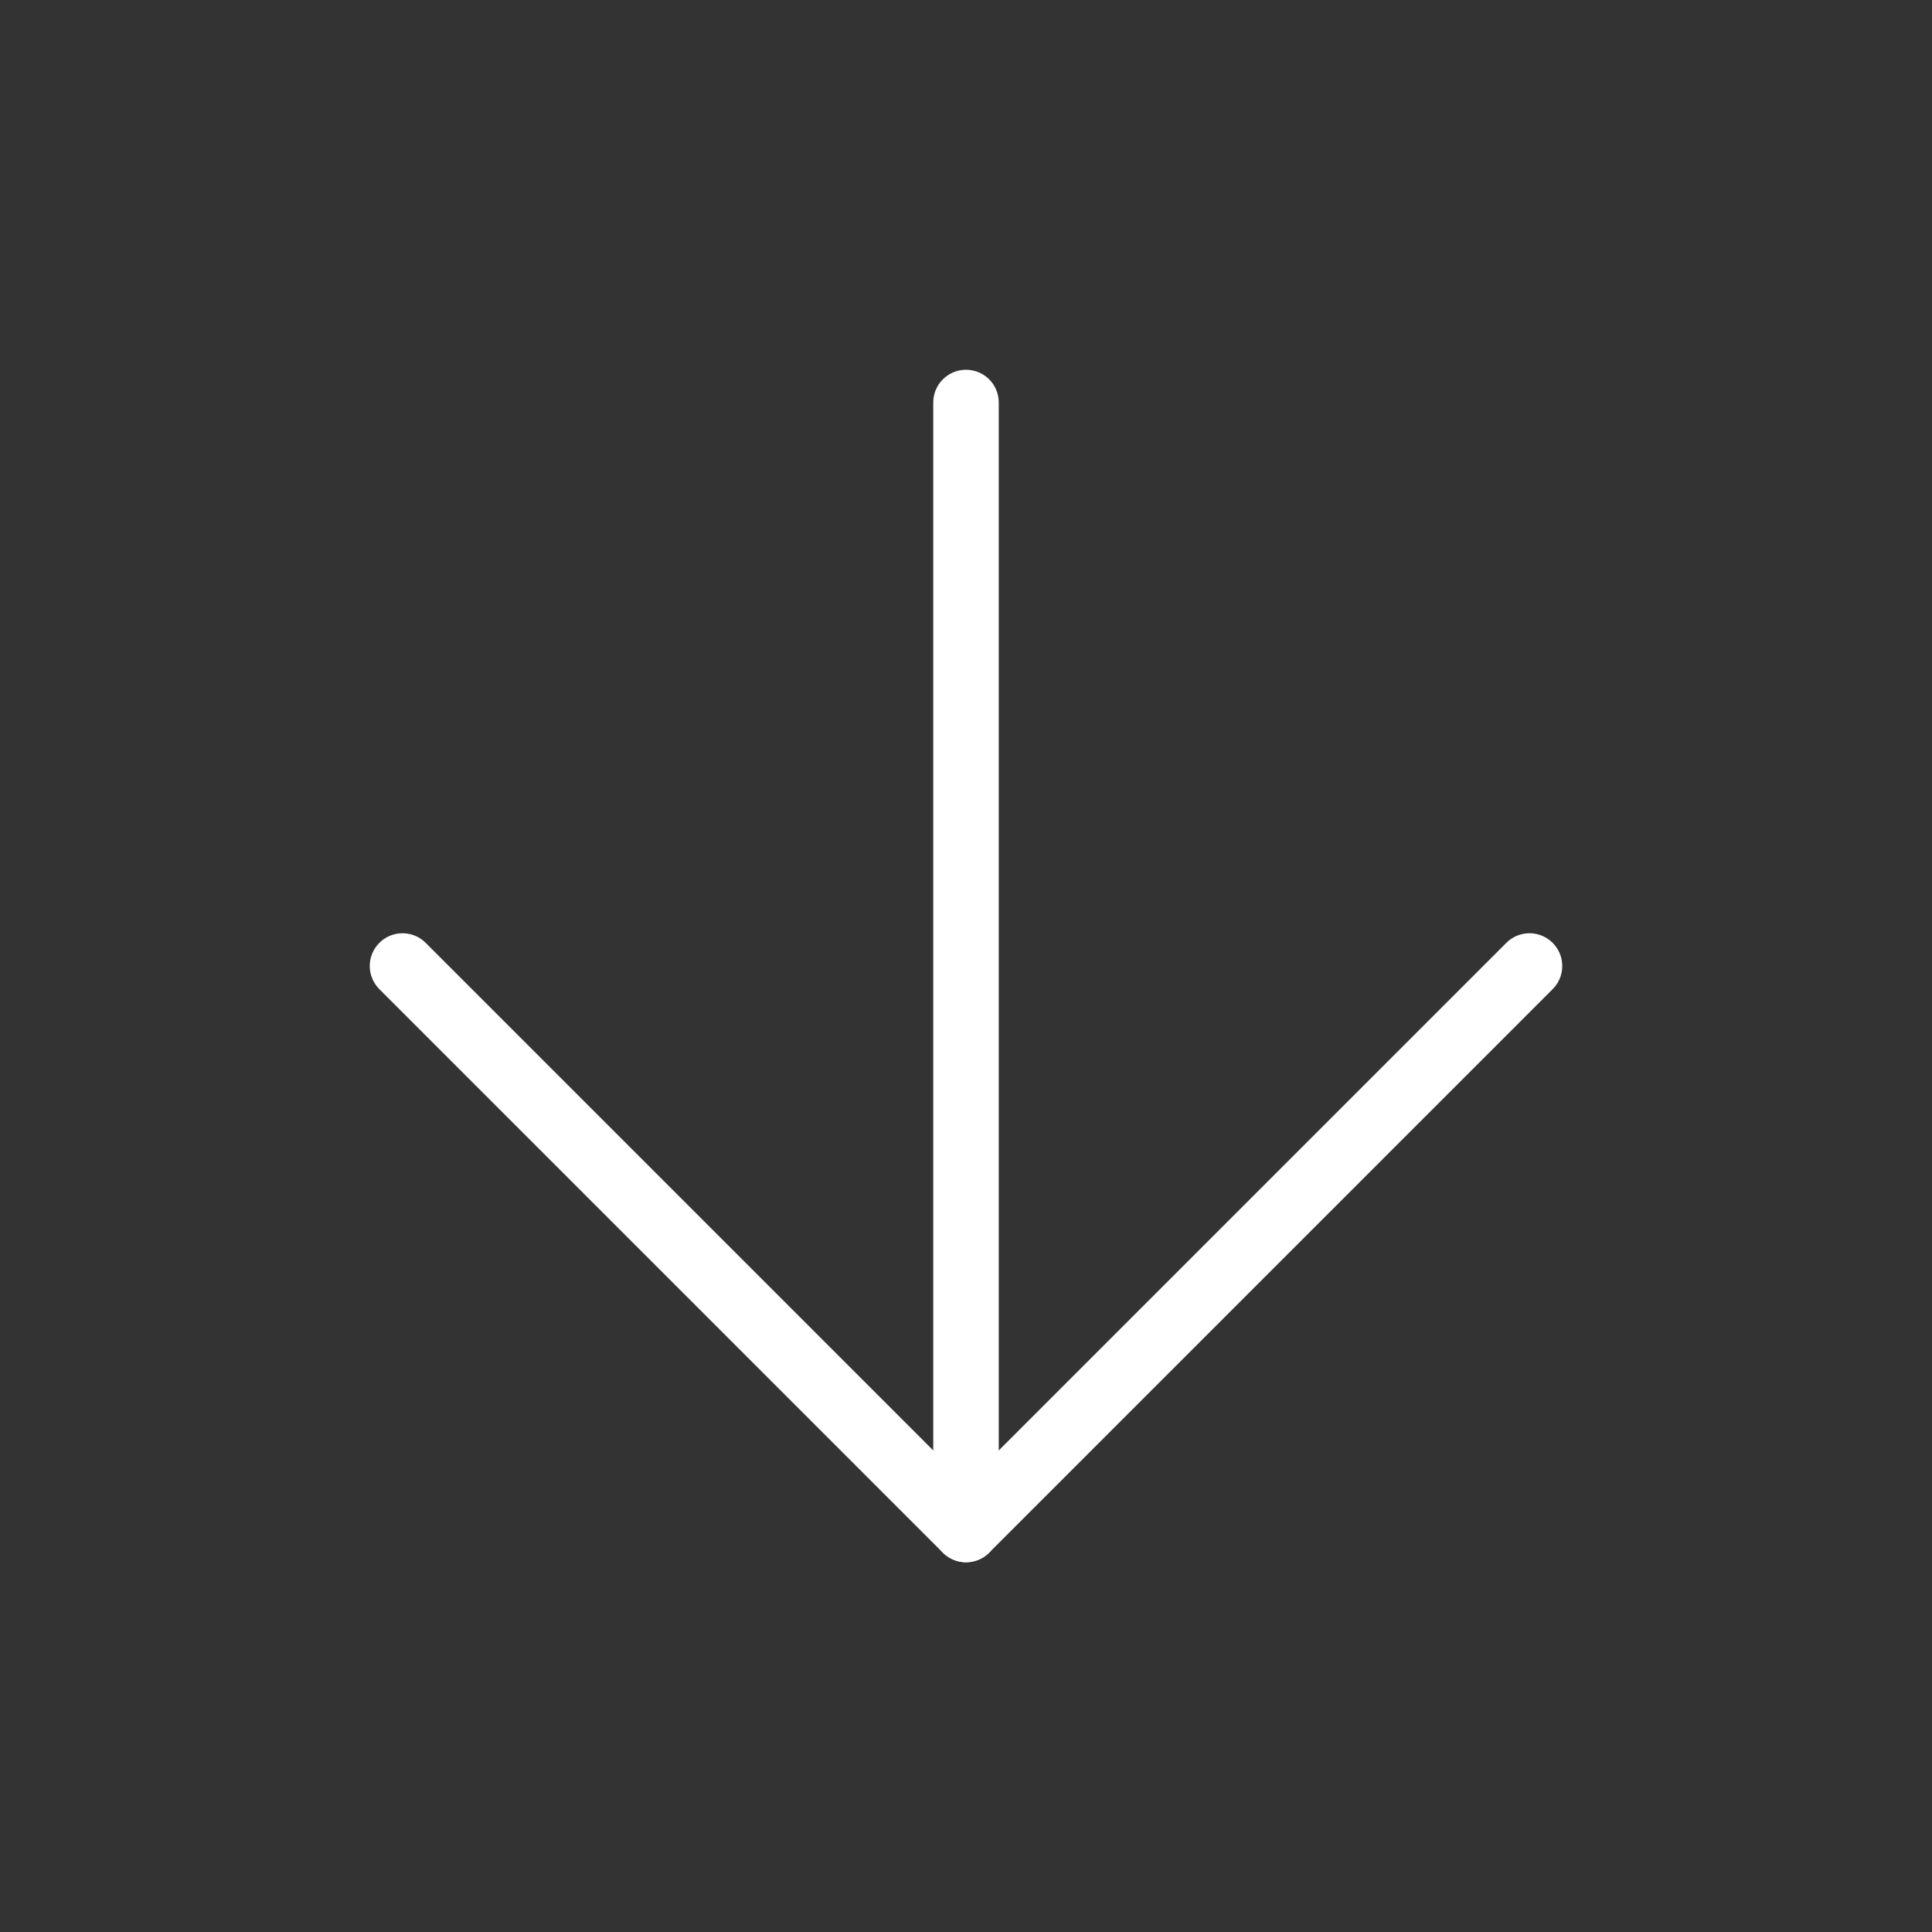
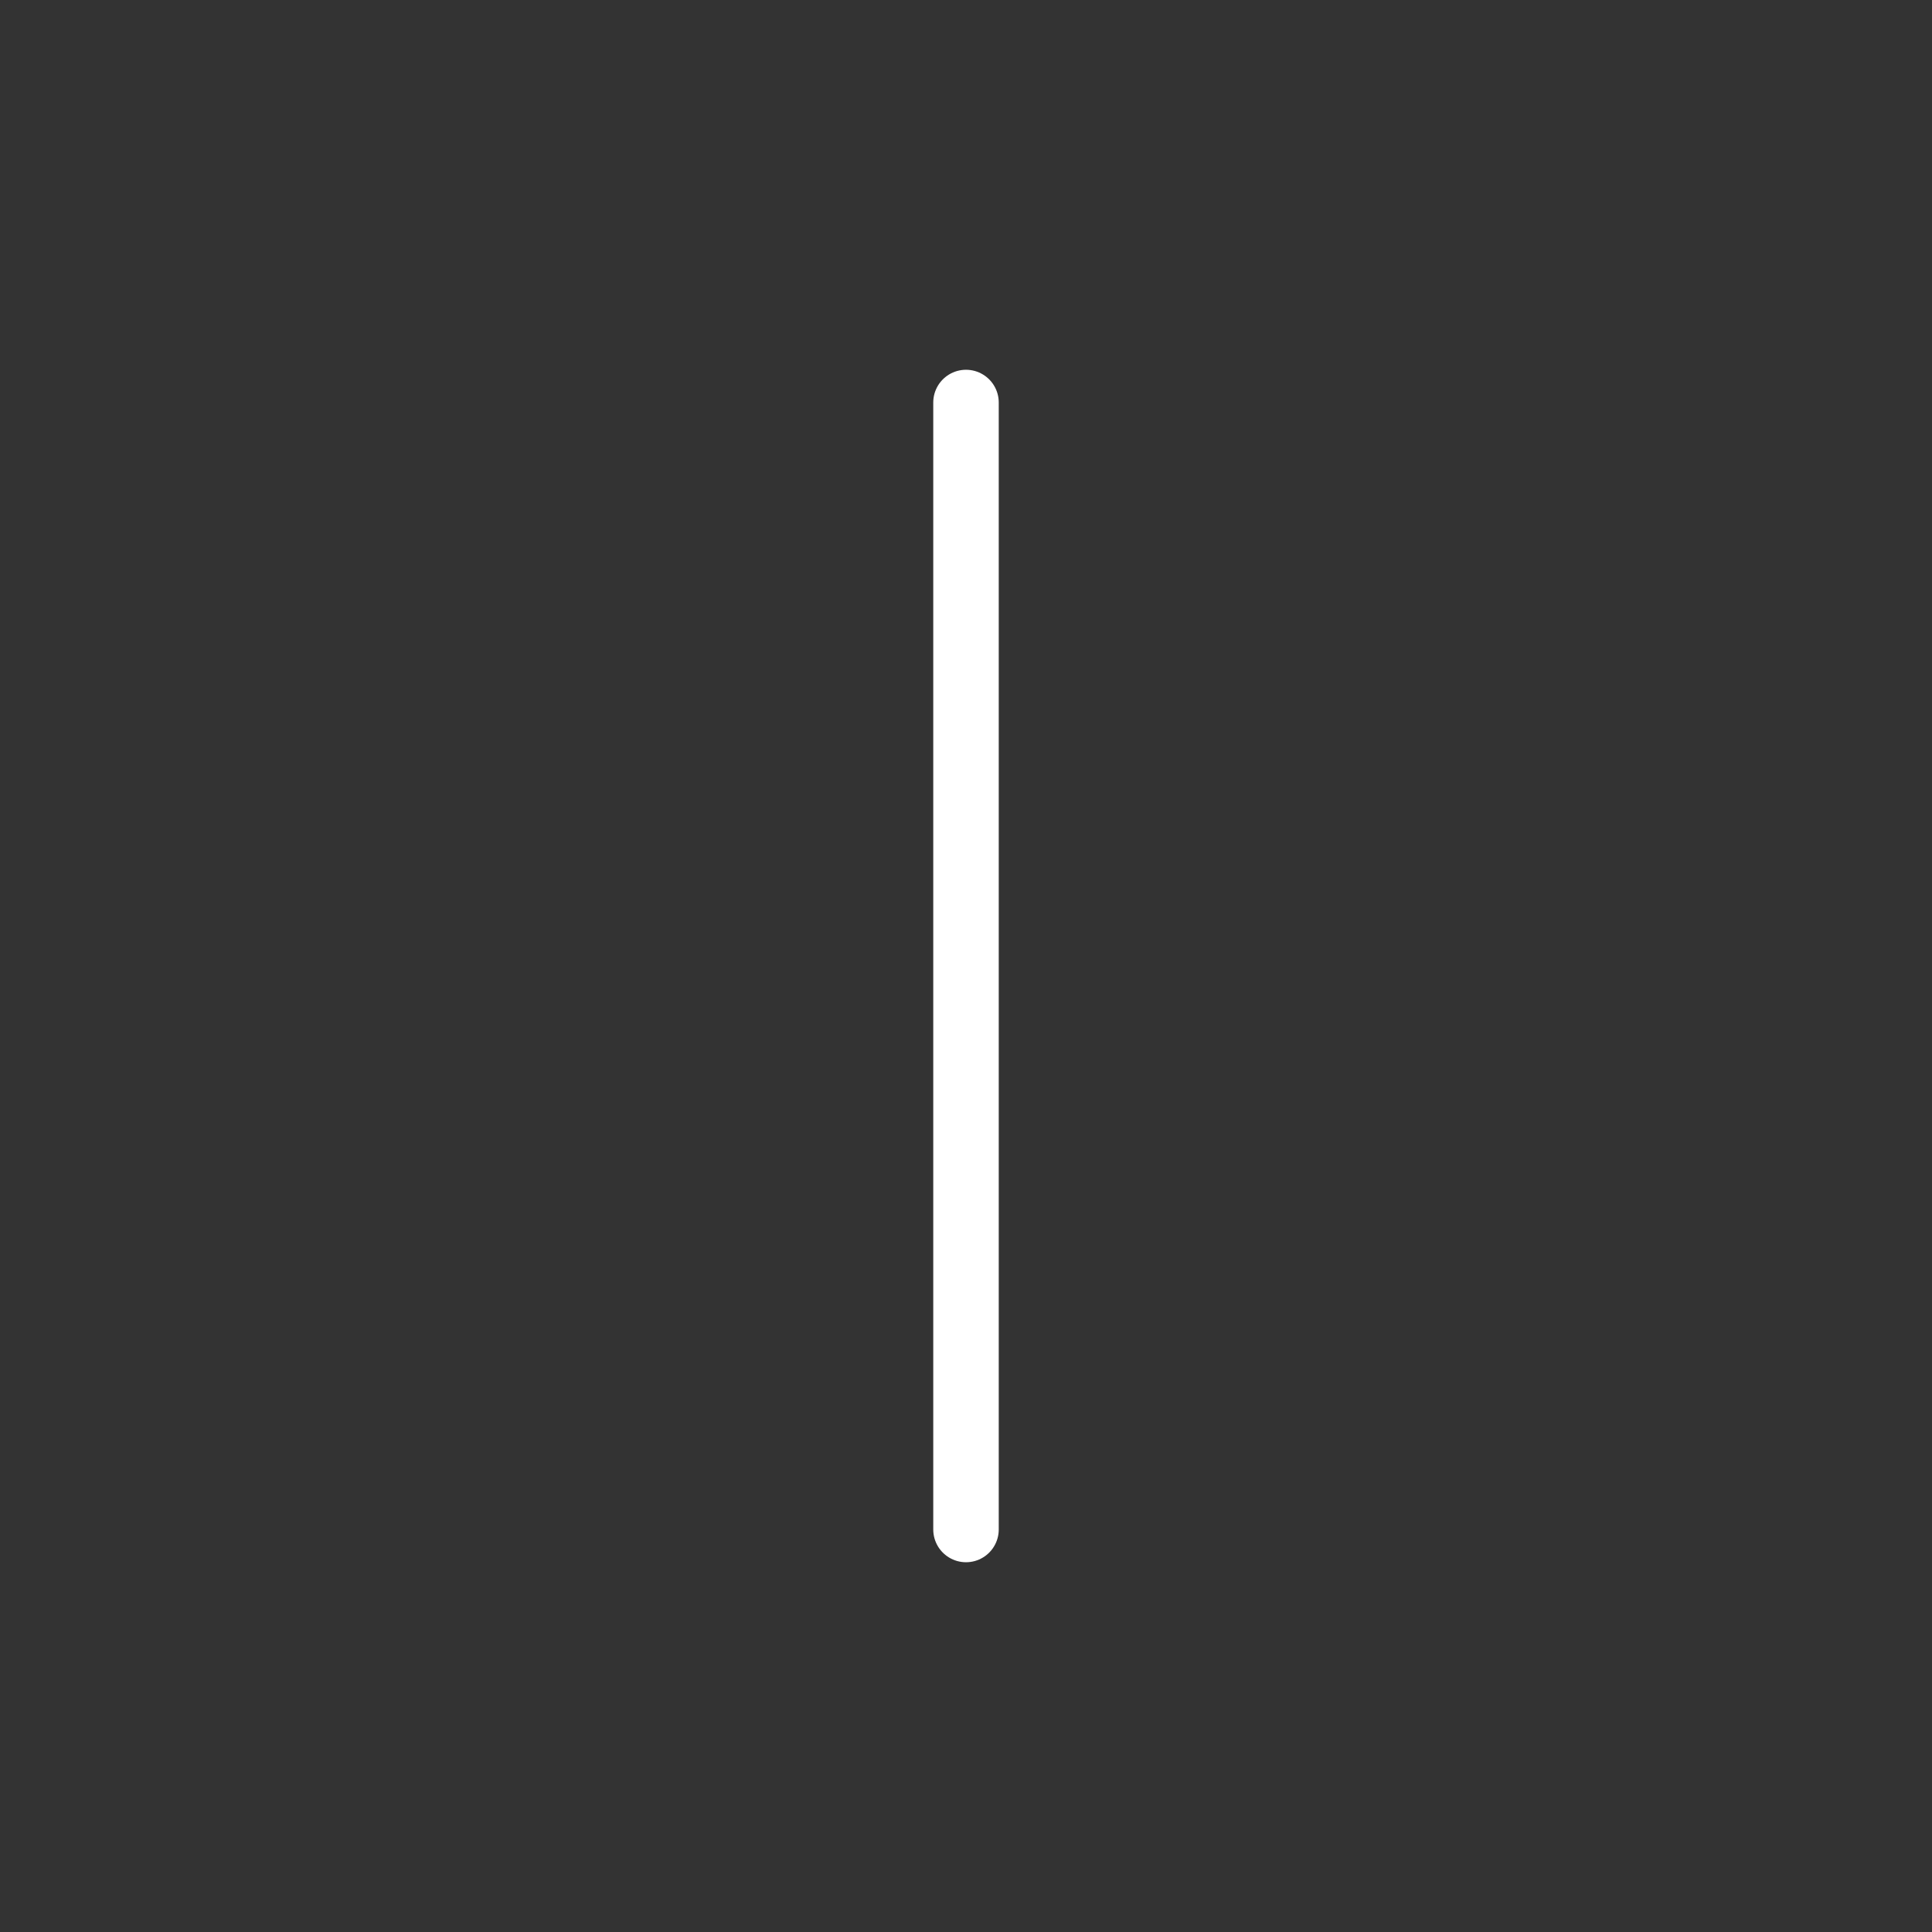
<svg xmlns="http://www.w3.org/2000/svg" width="59" height="59" viewBox="0 0 59 59" fill="none">
  <rect x="0" y="0" width="59" height="59" fill="#333333" stroke="none" />
  <path d="M29.5 12.292V46.708" stroke="white" stroke-width="2" stroke-linecap="round" stroke-linejoin="round" />
-   <path d="M46.708 29.5L29.5 46.708L12.292 29.5" stroke="white" stroke-width="2" stroke-linecap="round" stroke-linejoin="round" />
</svg>